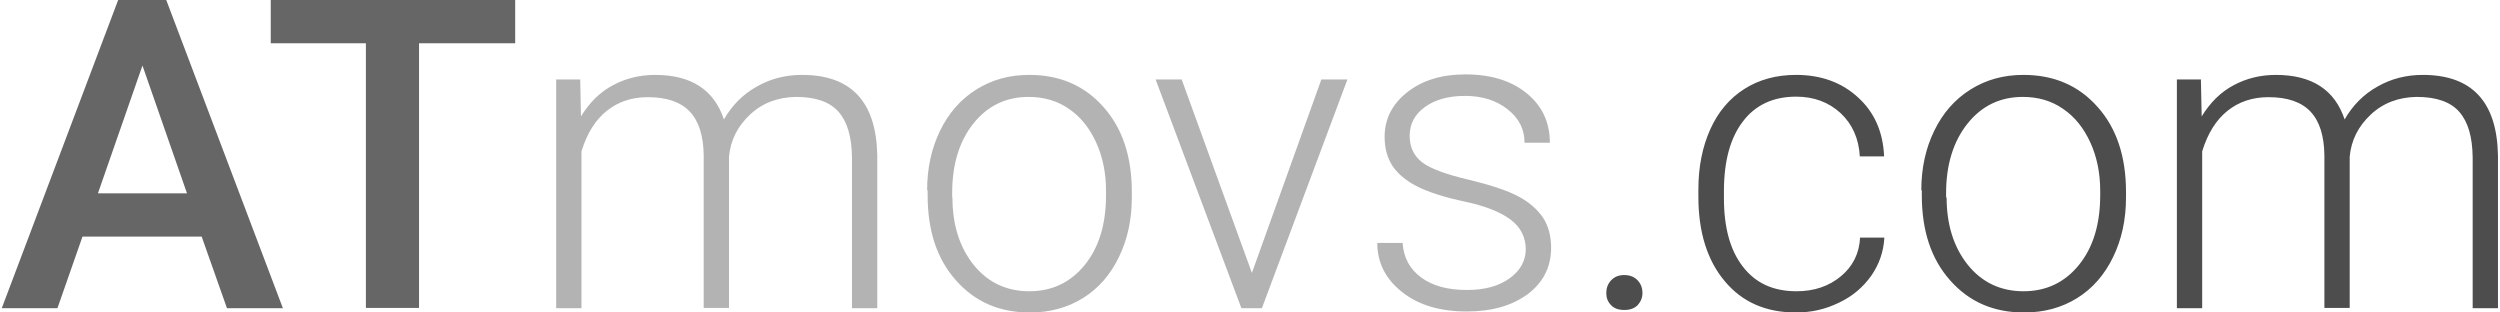
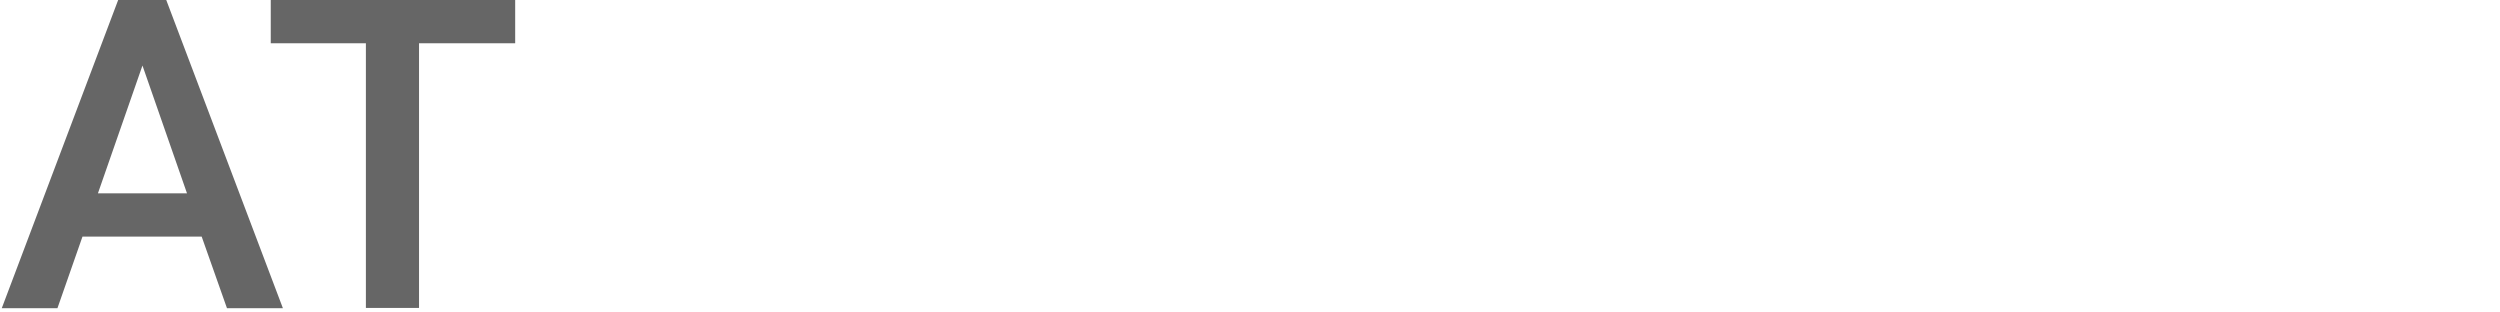
<svg xmlns="http://www.w3.org/2000/svg" width="280" height="35" viewBox="0 0 9864 1235" shape-rendering="geometricPrecision" text-rendering="geometricPrecision" image-rendering="optimizeQuality" fill-rule="evenodd" clip-rule="evenodd">
  <defs>
    <style>.fil0,.fil1,.fil2{fill-rule:nonzero}.fil2{fill:#4d4d4d}.fil0{fill:#666}.fil1{fill:#b3b3b3}</style>
  </defs>
  <g id="Layer_x0020_1">
    <g id="_932670519056">
      <path class="fil0" d="M790 935H318l-99 283H-1L459 0h190l461 1218H889L789 935zM378 764h353L555 259 379 764zm1650-593h-380v1046h-210V171h-376V0h966v171z" />
-       <path class="fil1" d="M2285 313l3 147c34-55 75-96 126-123 50-27 106-41 167-41 143 0 233 59 272 176 32-56 76-100 130-130 54-31 114-46 179-46 194 0 293 106 297 318v604h-100V622c-1-81-18-140-53-180-34-39-90-59-168-59-72 1-133 24-182 70s-77 101-83 166v598h-100V614c-1-77-19-135-55-173s-91-57-166-57c-63 0-117 18-162 54s-78 89-100 160v620h-100V314h96zm1371 439c0-87 17-165 51-235s81-124 143-163 131-58 210-58c120 0 218 42 293 127 75 84 112 196 112 336v21c0 88-17 166-51 236s-81 124-142 162-131 57-210 57c-120 0-217-42-292-127-75-84-112-196-112-336v-20zm100 28c0 108 28 197 84 267 56 69 129 104 220 104 90 0 163-35 219-104s84-161 84-275v-19c0-69-13-133-39-190s-62-102-108-133c-46-32-99-47-159-47-89 0-162 35-218 105s-84 162-84 275v18zm1183 300l275-766h103l-338 904h-81l-339-904h103l278 766zm1083-92c0-50-20-90-60-120s-100-54-180-71-143-37-187-59-77-49-99-81c-21-32-32-70-32-116 0-71 30-130 90-177s136-70 229-70c101 0 182 25 243 75s91 115 91 195h-100c0-53-22-97-67-132-44-35-100-53-168-53-66 0-119 15-159 44s-60 67-60 114c0 45 17 80 50 105s94 47 182 68 154 43 197 66c44 23 76 52 98 84 21 33 32 72 32 119 0 76-31 137-92 183-62 46-142 69-241 69-105 0-191-25-256-77-65-51-98-116-98-194h100c4 59 29 104 74 137s105 49 180 49c70 0 126-15 169-46s64-70 64-117z" />
-       <path class="fil2" d="M6340 1158c0-19 6-36 19-50s30-21 52-21 40 7 53 21 19 30 19 50c0 19-7 35-19 48-13 13-30 19-53 19-22 0-40-6-52-19-13-13-19-29-19-48zm752-7c70 0 128-20 175-59s73-90 76-153h96c-3 55-20 105-52 151-32 45-74 81-127 106-53 26-109 39-170 39-119 0-213-41-282-124-69-82-104-194-104-333v-30c0-89 16-168 47-237s76-122 134-159 126-56 205-56c99 0 181 30 245 89 65 59 99 137 103 233h-96c-4-71-30-128-76-171-47-43-105-65-176-65-90 0-161 33-210 98-50 65-75 157-75 275v29c0 116 25 206 75 270 50 65 120 97 211 97zm493-399c0-87 17-165 51-235s81-124 143-163 131-58 210-58c120 0 218 42 293 127 75 84 112 196 112 336v21c0 88-17 166-51 236s-81 124-142 162-131 57-210 57c-120 0-217-42-292-127-75-84-112-196-112-336v-20zm100 28c0 108 28 197 84 267 56 69 129 104 220 104 90 0 163-35 219-104s84-161 84-275v-19c0-69-13-133-39-190s-62-102-108-133c-46-32-99-47-159-47-89 0-162 35-218 105s-85 162-85 275v18zm1005-467l3 147c34-55 75-96 126-123 50-27 106-41 167-41 143 0 233 59 272 176 32-56 76-100 130-130 54-31 114-46 179-46 194 0 293 106 297 318v604h-100V622c-1-81-18-140-53-180-34-39-90-59-168-59-72 1-133 24-182 70s-77 101-83 166v598h-100V614c-1-77-19-135-55-173s-91-57-166-57c-63 0-117 18-162 54s-78 89-100 160v620h-100V314h96z" />
    </g>
  </g>
</svg>